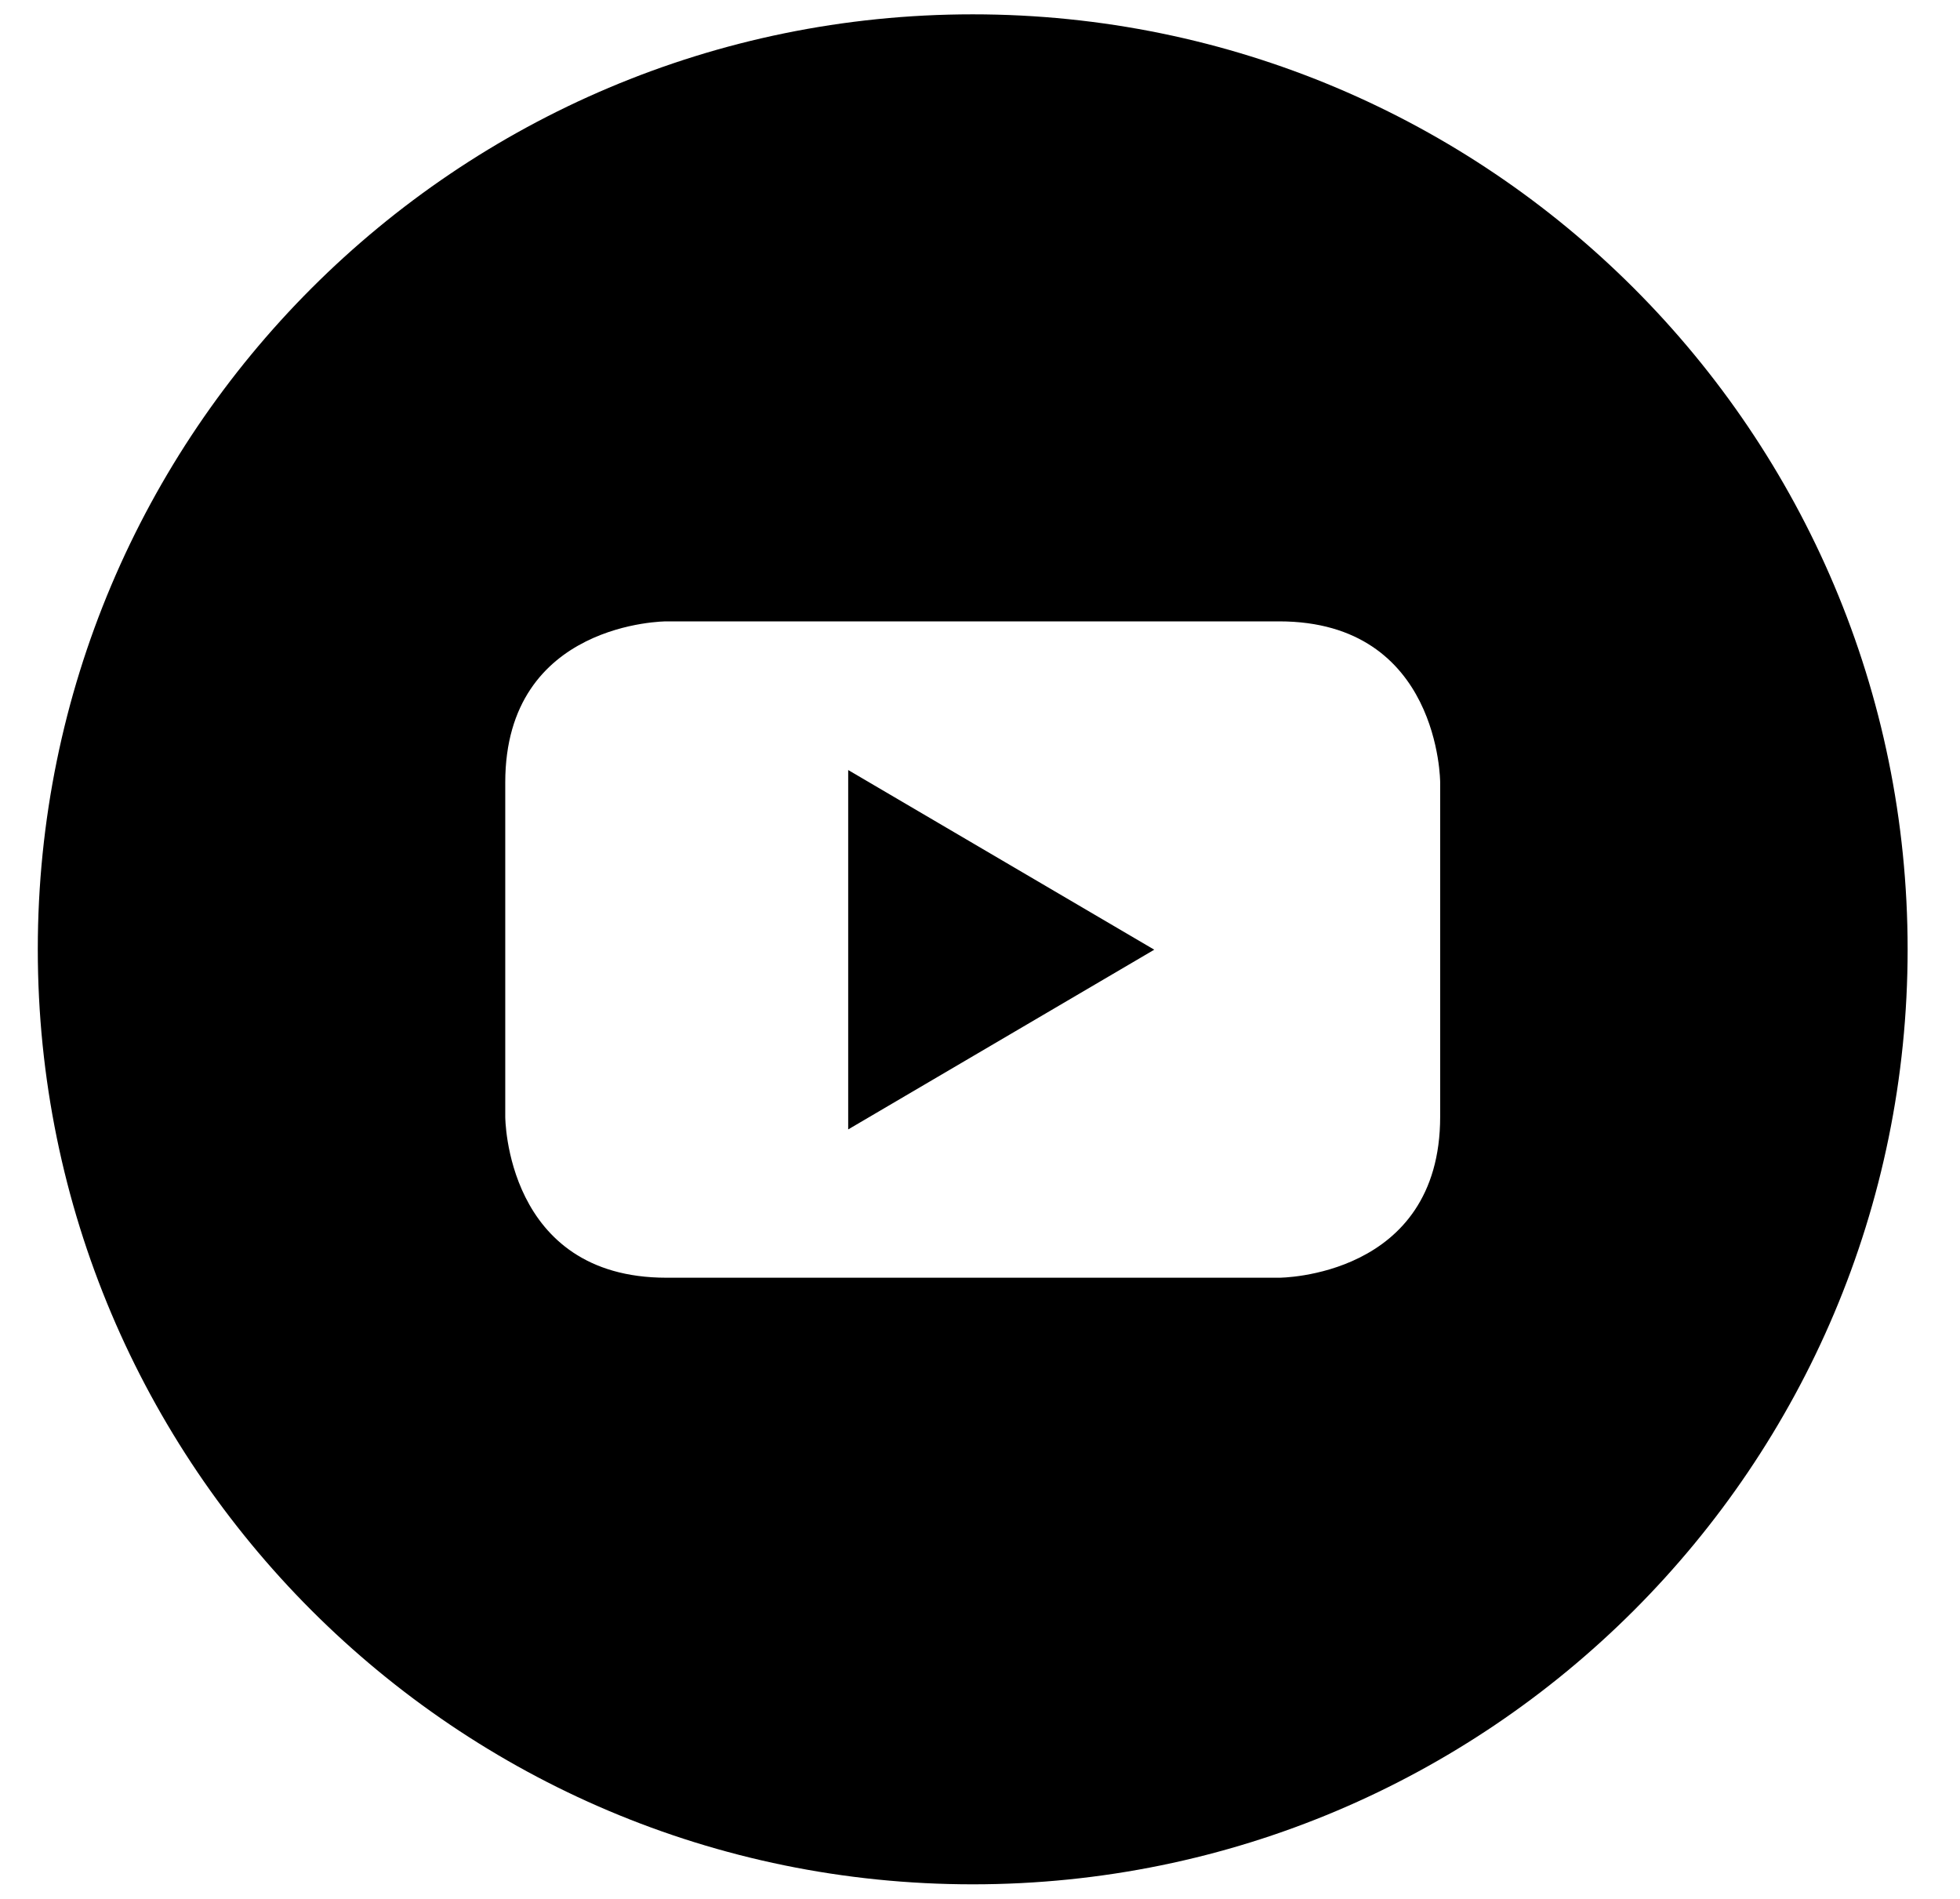
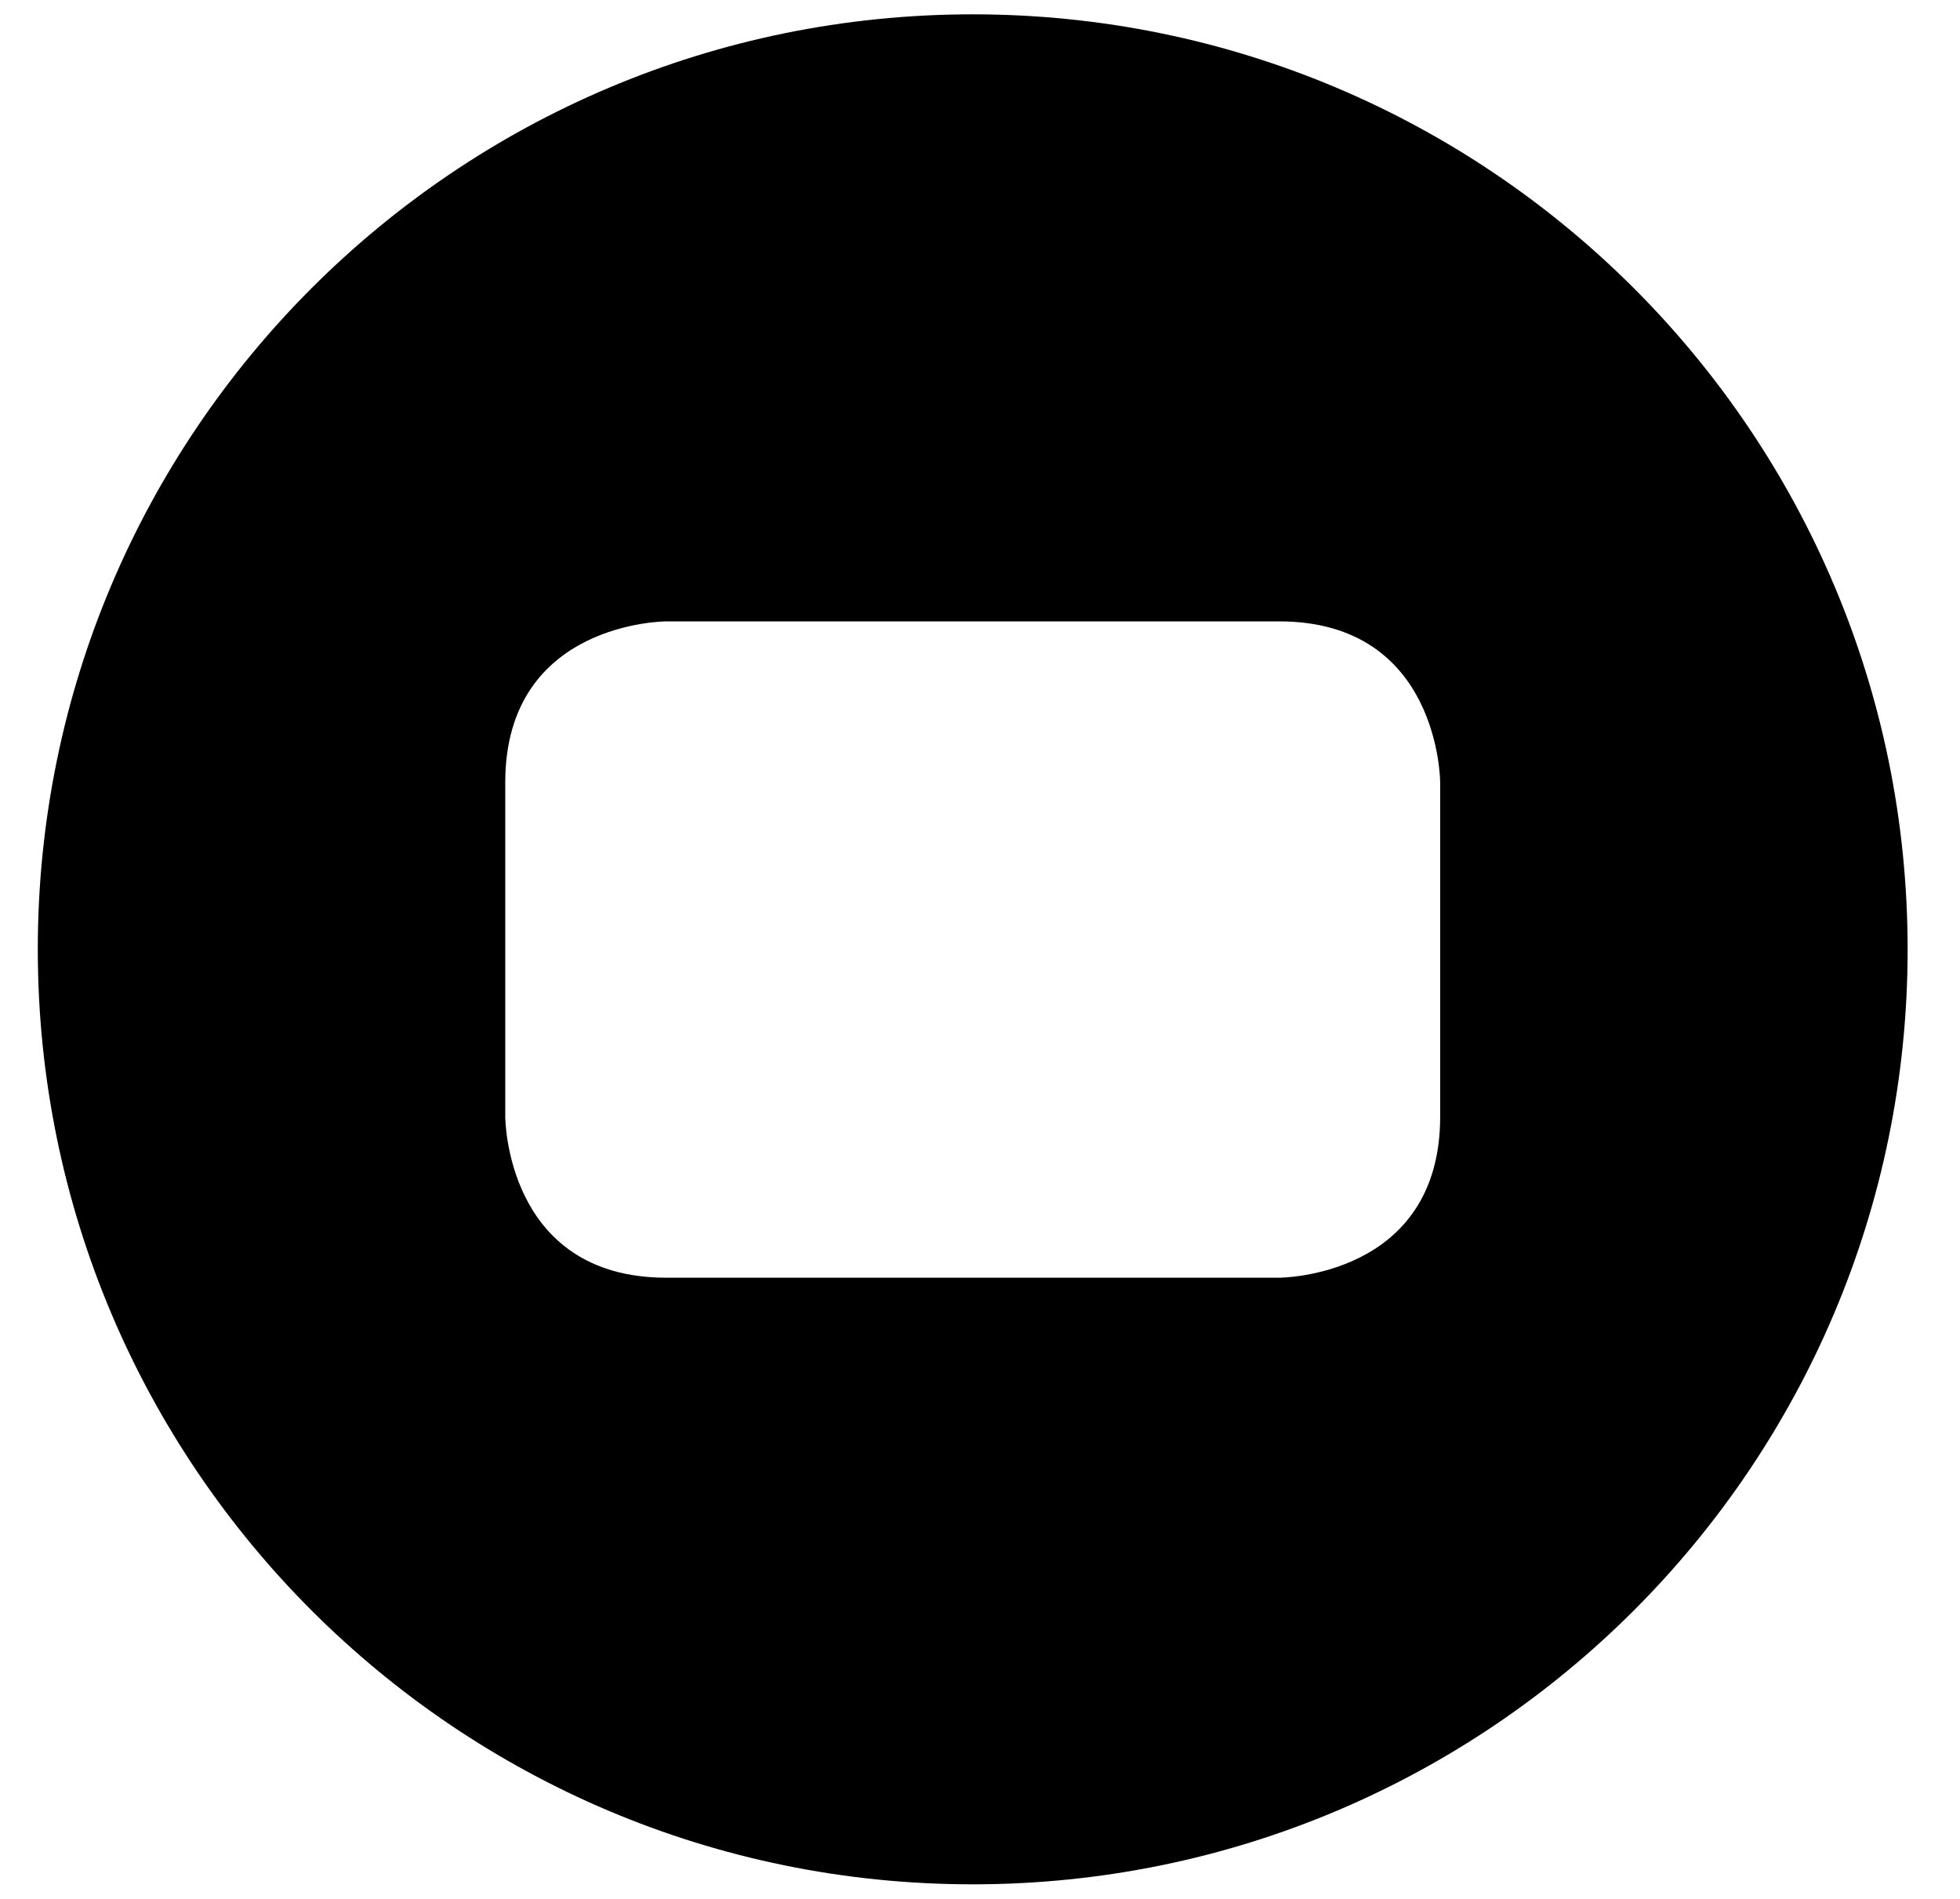
<svg xmlns="http://www.w3.org/2000/svg" width="32" height="31" viewBox="0 0 32 31" fill="none">
-   <path d="M13.848 18.438L18.845 15.504L13.848 12.571V18.438Z" fill="black" />
  <path d="M15.881 0.234C7.45 0.234 0.617 7.067 0.617 15.498C0.617 23.929 7.45 30.762 15.881 30.762C24.312 30.762 31.145 23.929 31.145 15.498C31.145 7.067 24.312 0.234 15.881 0.234ZM23.513 18.229C23.513 20.859 20.884 20.859 20.884 20.859H10.879C8.249 20.859 8.249 18.229 8.249 18.229V12.774C8.249 10.144 10.879 10.144 10.879 10.144H20.884C23.513 10.144 23.513 12.774 23.513 12.774V18.229Z" fill="black" />
</svg>